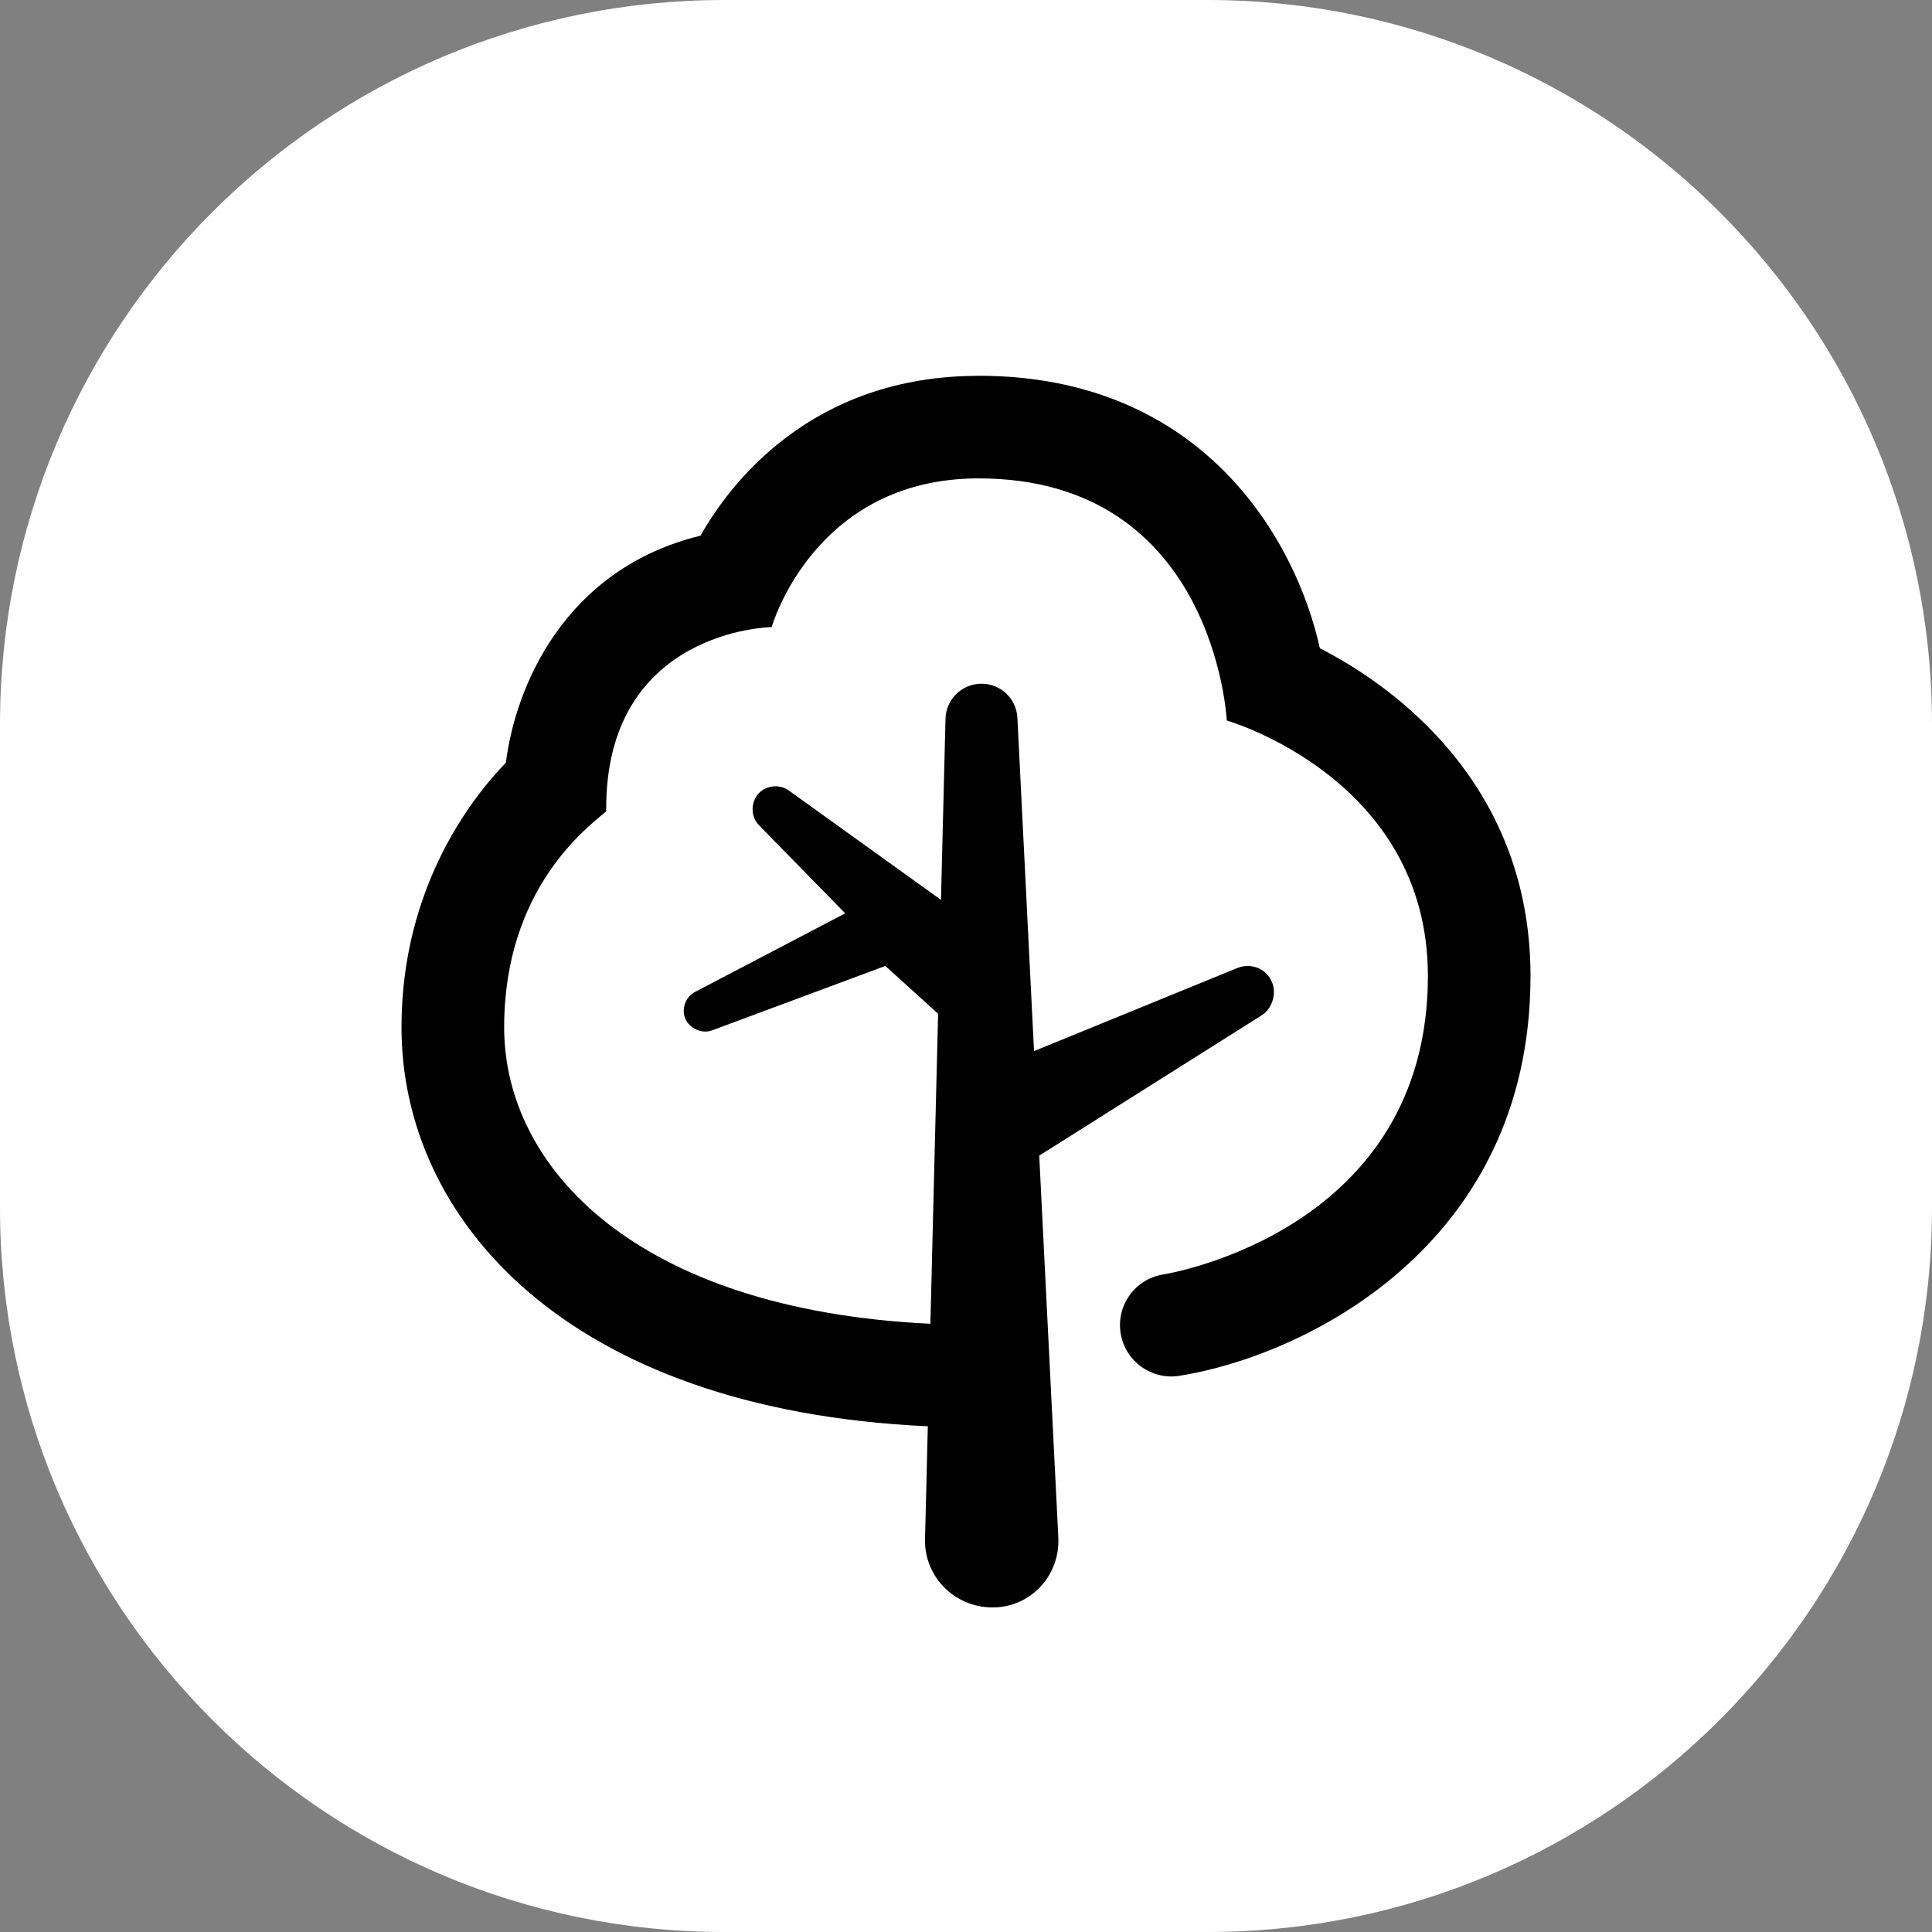
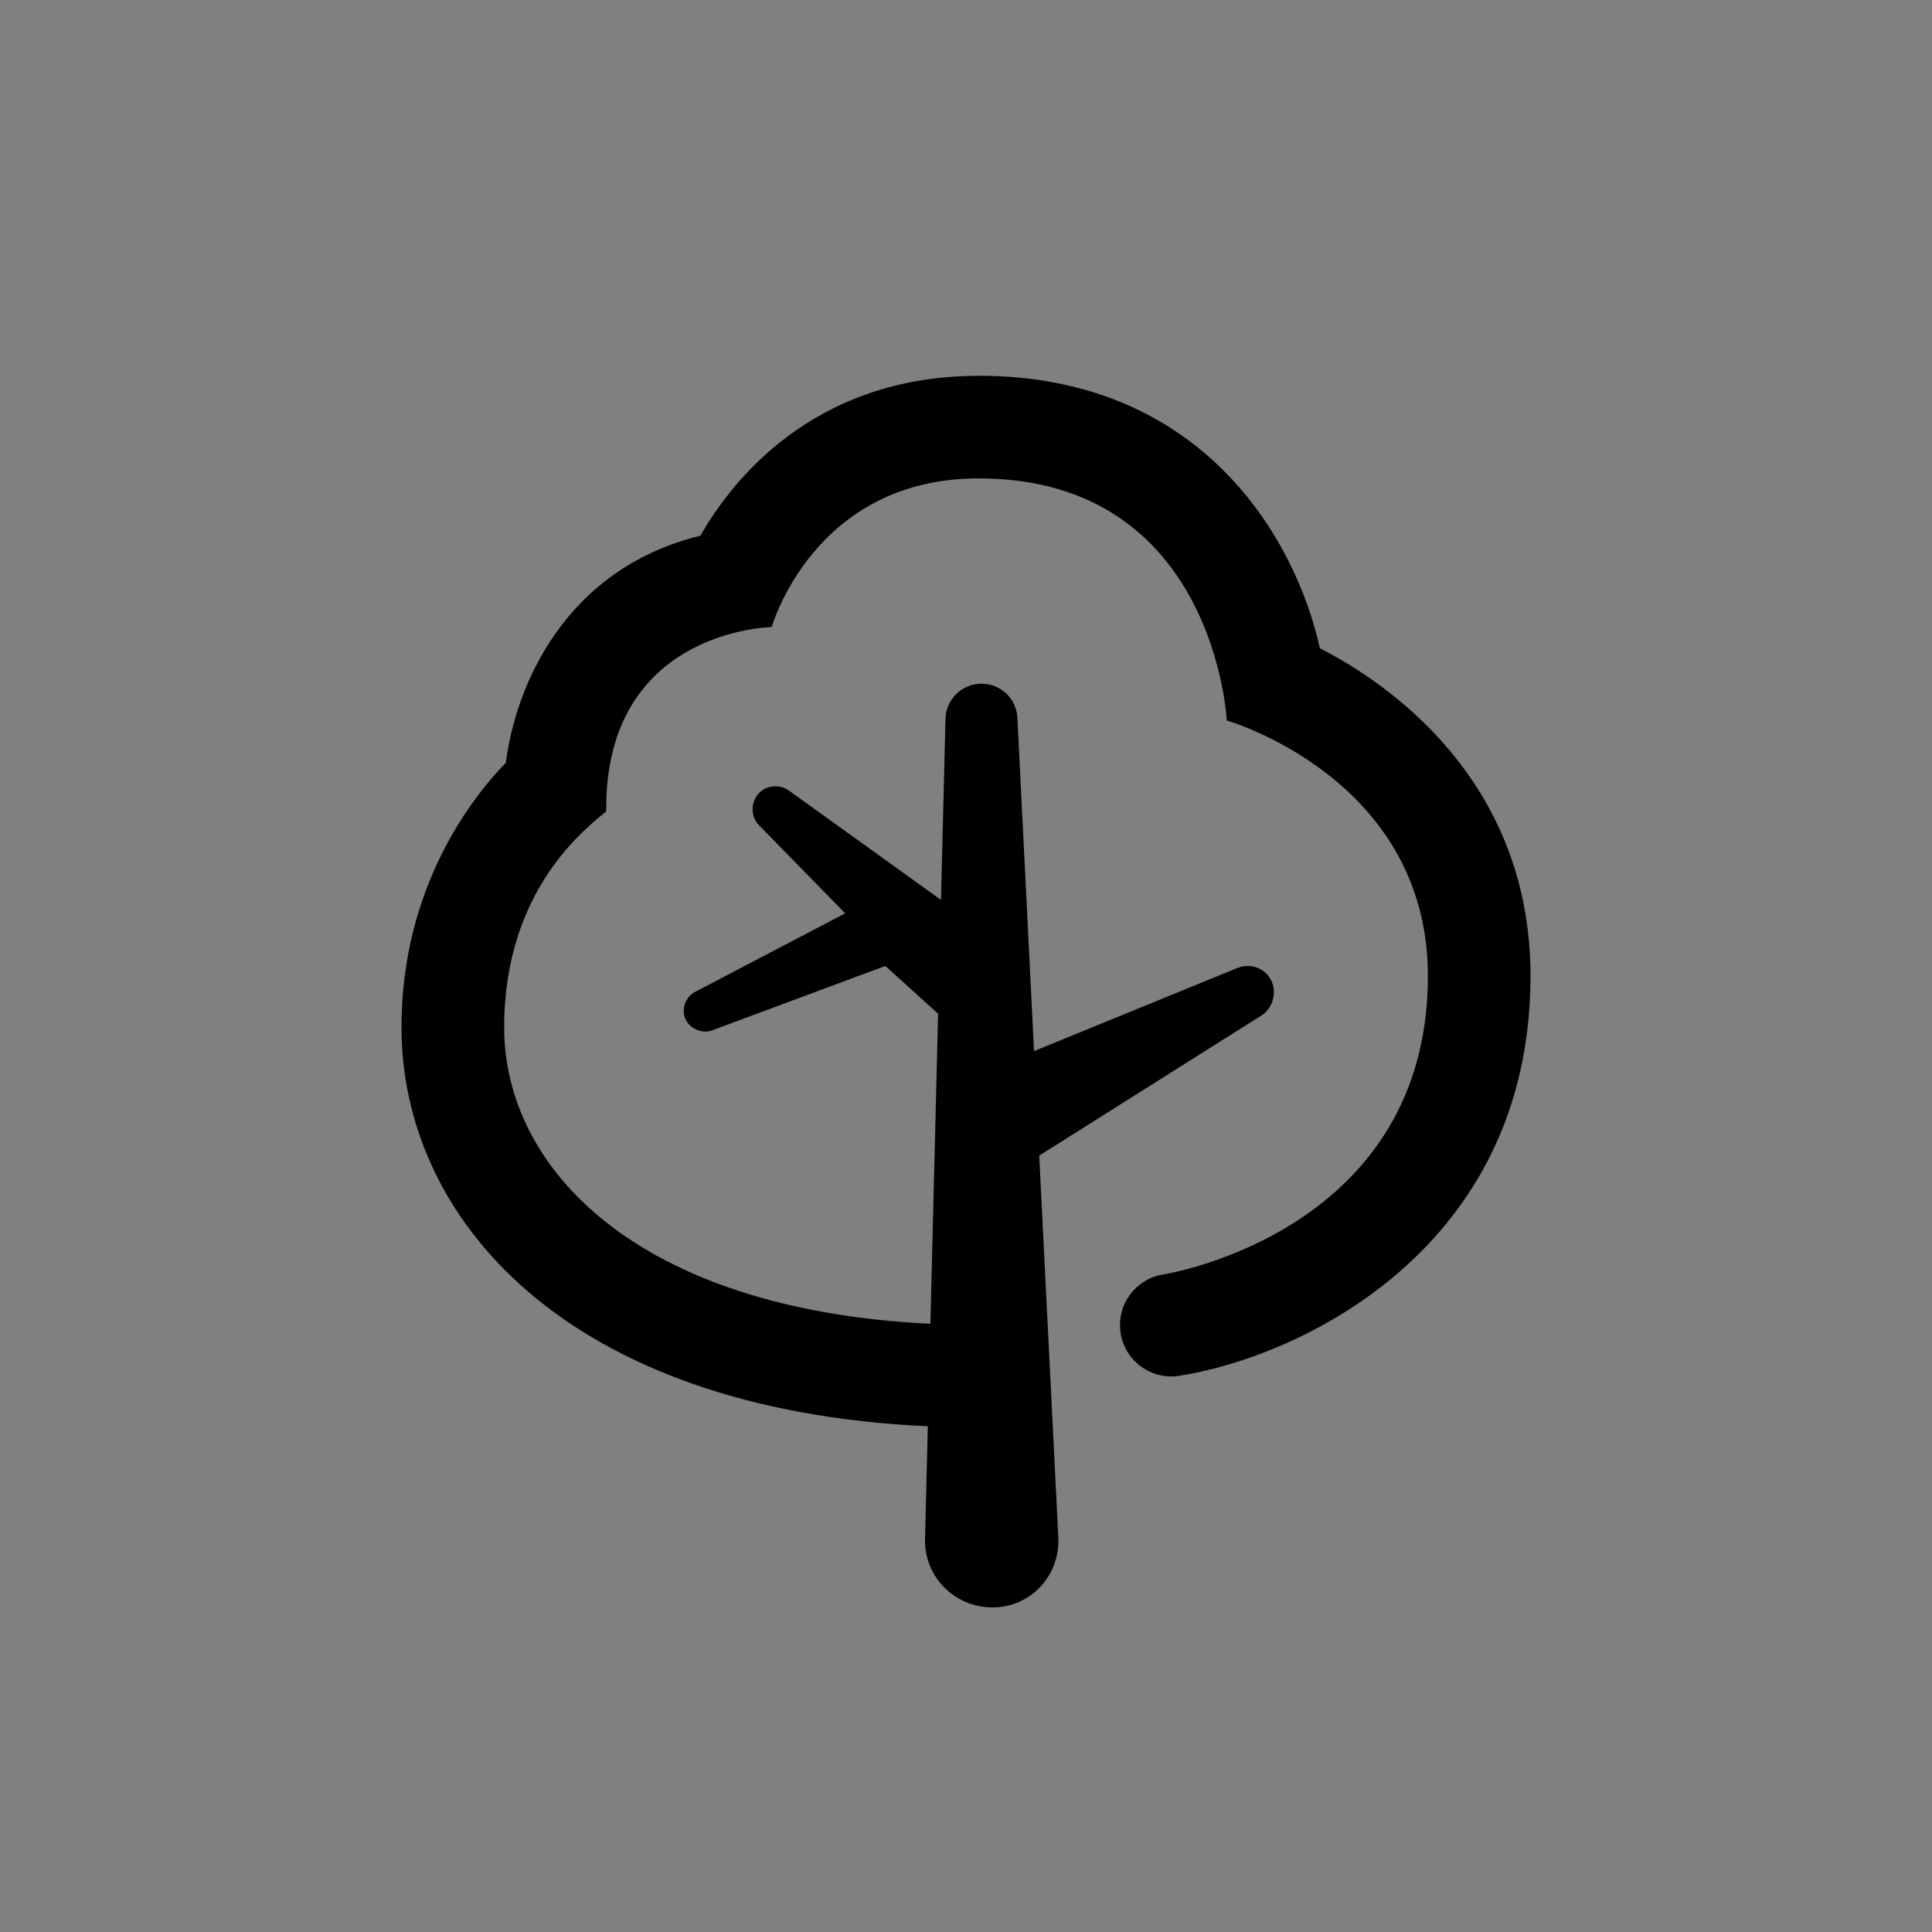
<svg xmlns="http://www.w3.org/2000/svg" viewBox="0,0,256,256" width="180px" height="180px" fill-rule="nonzero">
  <rect x="0" y="0" width="256" height="256" fill="#808080" stroke="none" />
  <g transform="translate(19.2,19.2) scale(0.85,0.85)">
    <g fill="#ffffff" fill-rule="nonzero" stroke="none" stroke-width="1" stroke-linecap="butt" stroke-linejoin="miter" stroke-miterlimit="10" stroke-dasharray="" stroke-dashoffset="0" font-family="none" font-weight="none" font-size="none" text-anchor="none" style="mix-blend-mode: normal">
-       <path d="M90.353,278.588c-62.376,0 -112.941,-50.565 -112.941,-112.941v-75.294c0,-62.376 50.565,-112.941 112.941,-112.941h75.294c62.376,0 112.941,50.565 112.941,112.941v75.294c0,62.376 -50.565,112.941 -112.941,112.941z" id="shape" />
-     </g>
+       </g>
    <g fill="#000000" fill-rule="nonzero" stroke="none" stroke-width="1" stroke-linecap="butt" stroke-linejoin="miter" stroke-miterlimit="10" stroke-dasharray="" stroke-dashoffset="0" font-family="none" font-weight="none" font-size="none" text-anchor="none" style="mix-blend-mode: normal">
      <g transform="scale(4,4)">
        <path d="M32.488,9c-6.527,0 -9.694,4.214 -10.836,6.229c-5.303,1.298 -7.214,5.889 -7.584,8.848c-1.313,1.353 -4.068,4.844 -4.068,10.314c0,7.429 6.377,14.903 20.512,15.547l-0.109,4.396c-0.037,1.461 1.147,2.664 2.633,2.664c1.486,0 2.636,-1.244 2.562,-2.729l-0.744,-14.879l8.668,-5.467c0.378,-0.238 0.545,-0.738 0.455,-1.129c-0.147,-0.64 -0.816,-0.955 -1.404,-0.715l-7.922,3.238l-0.648,-12.988c-0.038,-0.745 -0.643,-1.33 -1.4,-1.33c-0.757,0 -1.383,0.605 -1.402,1.365l-0.176,7.059l-5.93,-4.262c-0.382,-0.275 -0.937,-0.192 -1.213,0.156c-0.276,0.348 -0.269,0.87 0.051,1.197l3.359,3.434l-5.854,3.064c-0.376,0.197 -0.534,0.67 -0.379,1.039c0.155,0.369 0.632,0.611 1.047,0.457l6.75,-2.51l2.057,1.863l-0.301,12.082c-11.447,-0.547 -16.611,-6.069 -16.611,-11.555c0,-5.4 3.247,-7.794 3.977,-8.416c-0.07,-7.094 6.449,-7.18 6.449,-7.18c0,0 1.637,-5.795 8.062,-5.795c9.222,0 9.674,9.436 9.674,9.436c0,0 7.838,2.241 7.838,9.955c0,9.83 -9.897,11.566 -10.311,11.633c-1.092,0.172 -1.836,1.196 -1.664,2.287c0.172,1.092 1.202,1.835 2.285,1.664c4.735,-0.745 13.689,-4.959 13.689,-15.584c0,-7.757 -5.744,-11.516 -8.209,-12.77c-0.929,-4.215 -4.553,-10.621 -13.303,-10.621z" />
      </g>
    </g>
  </g>
</svg>